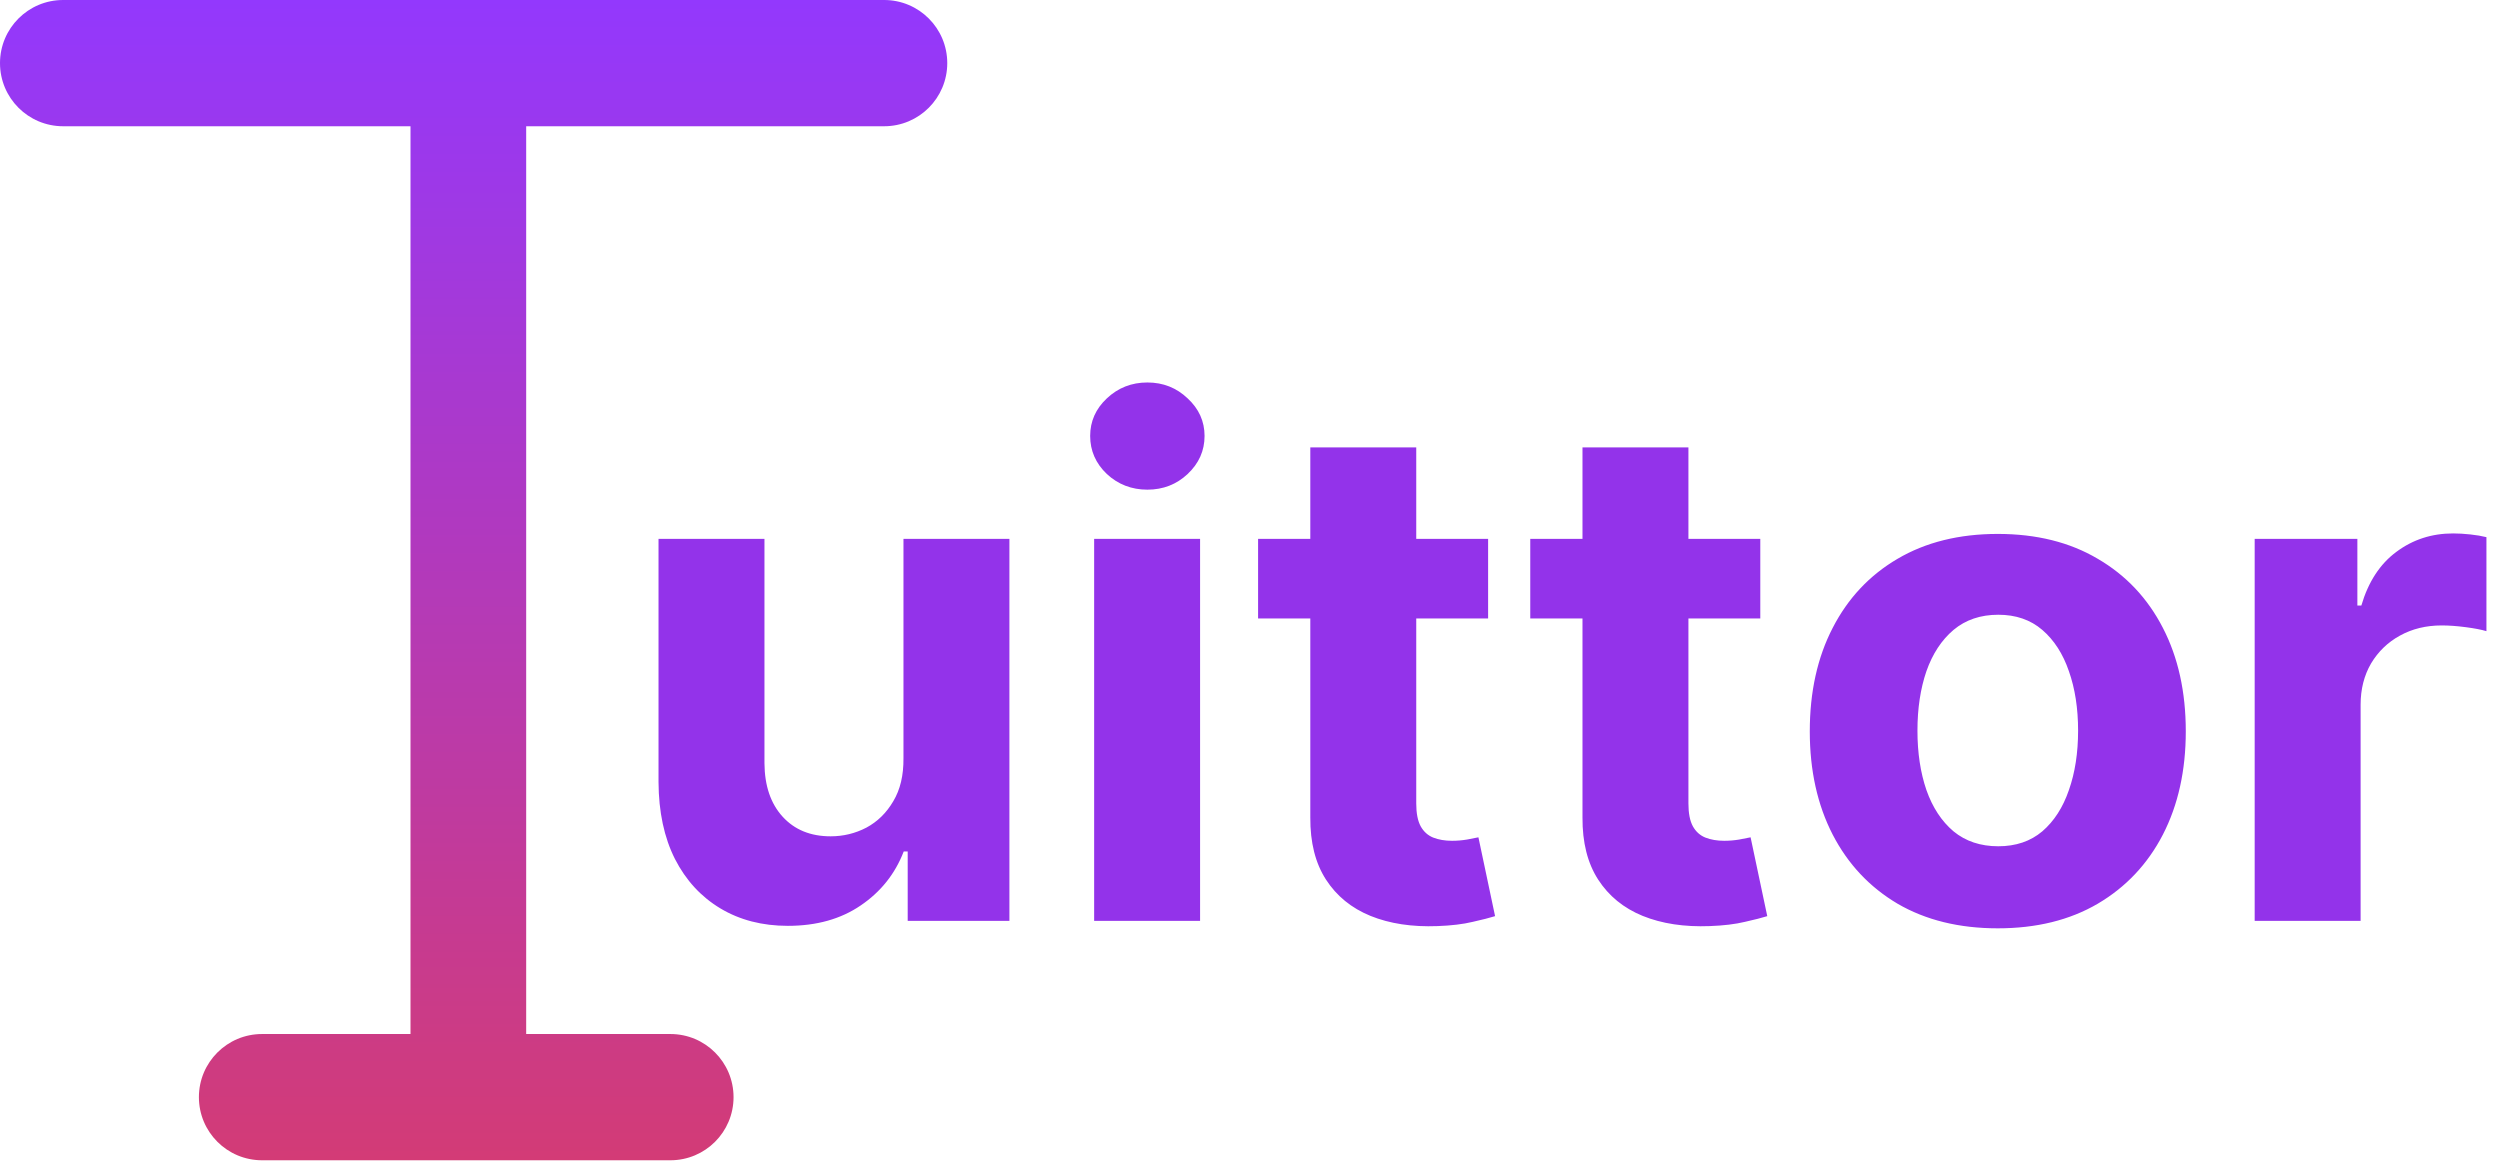
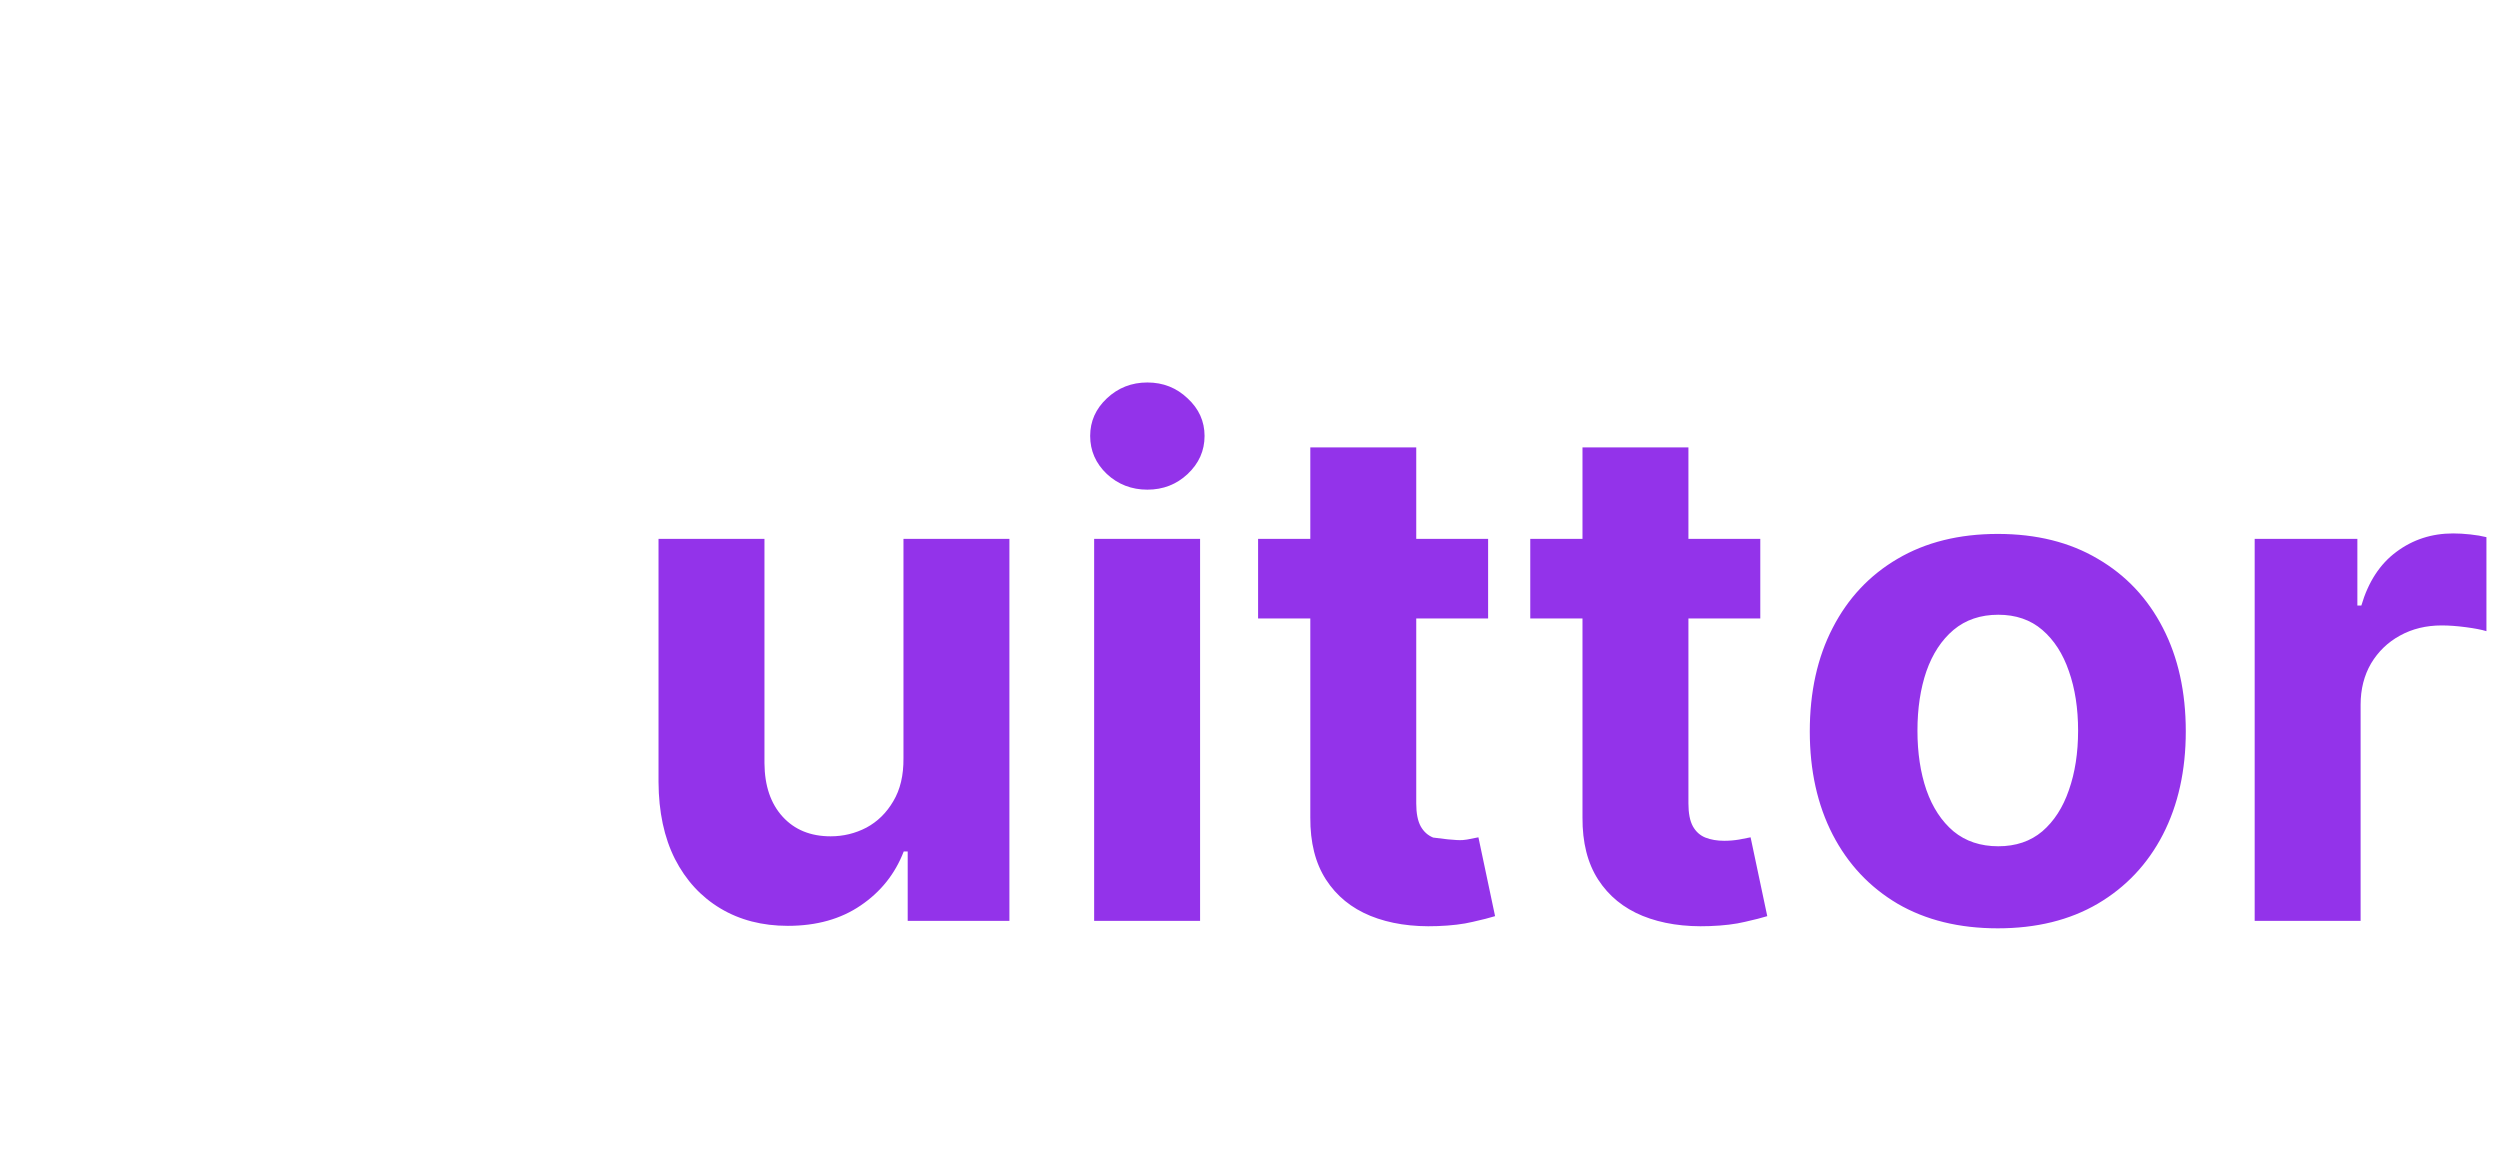
<svg xmlns="http://www.w3.org/2000/svg" width="1428" height="663" viewBox="0 0 1428 663" fill="none">
-   <path d="M382.943 590.631C402.858 590.631 419.002 606.775 419.002 626.689C419.002 646.604 402.858 662.747 382.943 662.747H149.673C129.759 662.747 113.614 646.604 113.614 626.689C113.614 606.775 129.758 590.631 149.673 590.631H234.479V72.116H36.059C16.144 72.116 0 55.973 0 36.059C0 16.144 16.144 0 36.059 0H505.018C524.932 0 541.076 16.144 541.076 36.059C541.076 55.973 524.932 72.116 505.018 72.116H300.554V590.631H382.943Z" fill="url(#paint0_linear_5_13)" />
-   <path d="M516.062 433.102V307.818H576.574V526H518.477V486.369H516.205C511.28 499.153 503.089 509.428 491.631 517.193C480.267 524.958 466.394 528.841 450.011 528.841C435.428 528.841 422.597 525.527 411.517 518.898C400.438 512.269 391.773 502.847 385.523 490.631C379.367 478.415 376.242 463.784 376.148 446.739V307.818H436.659V435.943C436.754 448.822 440.21 459.002 447.028 466.483C453.847 473.964 462.985 477.705 474.443 477.705C481.735 477.705 488.553 476.047 494.898 472.733C501.242 469.324 506.356 464.305 510.239 457.676C514.216 451.047 516.157 442.856 516.062 433.102ZM624.976 526V307.818H685.487V526H624.976ZM655.374 279.693C646.377 279.693 638.66 276.71 632.22 270.744C625.875 264.684 622.703 257.439 622.703 249.011C622.703 240.678 625.875 233.528 632.22 227.562C638.66 221.502 646.377 218.472 655.374 218.472C664.37 218.472 672.04 221.502 678.385 227.562C684.824 233.528 688.044 240.678 688.044 249.011C688.044 257.439 684.824 264.684 678.385 270.744C672.04 276.71 664.37 279.693 655.374 279.693ZM850.011 307.818V353.273H718.619V307.818H850.011ZM748.449 255.545H808.96V458.955C808.96 464.542 809.813 468.898 811.517 472.023C813.222 475.053 815.589 477.184 818.619 478.415C821.744 479.646 825.343 480.261 829.415 480.261C832.256 480.261 835.097 480.025 837.938 479.551C840.778 478.983 842.956 478.557 844.472 478.273L853.989 523.301C850.958 524.248 846.697 525.337 841.205 526.568C835.712 527.894 829.036 528.699 821.176 528.983C806.593 529.551 793.809 527.61 782.824 523.159C771.934 518.708 763.458 511.795 757.398 502.42C751.337 493.045 748.354 481.208 748.449 466.909V255.545ZM1005.48 307.818V353.273H874.088V307.818H1005.48ZM903.918 255.545H964.429V458.955C964.429 464.542 965.281 468.898 966.986 472.023C968.69 475.053 971.058 477.184 974.088 478.415C977.213 479.646 980.812 480.261 984.884 480.261C987.724 480.261 990.565 480.025 993.406 479.551C996.247 478.983 998.425 478.557 999.94 478.273L1009.46 523.301C1006.43 524.248 1002.17 525.337 996.673 526.568C991.181 527.894 984.505 528.699 976.645 528.983C962.062 529.551 949.277 527.61 938.293 523.159C927.402 518.708 918.927 511.795 912.866 502.42C906.806 493.045 903.823 481.208 903.918 466.909V255.545ZM1141.13 530.261C1119.07 530.261 1099.99 525.574 1083.89 516.199C1067.89 506.729 1055.53 493.566 1046.82 476.71C1038.1 459.759 1033.75 440.11 1033.75 417.761C1033.75 395.223 1038.1 375.527 1046.82 358.67C1055.53 341.72 1067.89 328.557 1083.89 319.182C1099.99 309.712 1119.07 304.977 1141.13 304.977C1163.2 304.977 1182.23 309.712 1198.24 319.182C1214.33 328.557 1226.74 341.72 1235.45 358.67C1244.16 375.527 1248.52 395.223 1248.52 417.761C1248.52 440.11 1244.16 459.759 1235.45 476.71C1226.74 493.566 1214.33 506.729 1198.24 516.199C1182.23 525.574 1163.2 530.261 1141.13 530.261ZM1141.42 483.386C1151.46 483.386 1159.84 480.545 1166.56 474.864C1173.28 469.087 1178.35 461.227 1181.76 451.284C1185.26 441.341 1187.01 430.025 1187.01 417.335C1187.01 404.646 1185.26 393.33 1181.76 383.386C1178.35 373.443 1173.28 365.583 1166.56 359.807C1159.84 354.03 1151.46 351.142 1141.42 351.142C1131.29 351.142 1122.76 354.03 1115.85 359.807C1109.03 365.583 1103.87 373.443 1100.37 383.386C1096.96 393.33 1095.25 404.646 1095.25 417.335C1095.25 430.025 1096.96 441.341 1100.37 451.284C1103.87 461.227 1109.03 469.087 1115.85 474.864C1122.76 480.545 1131.29 483.386 1141.42 483.386ZM1287.87 526V307.818H1346.53V345.886H1348.8C1352.78 332.345 1359.46 322.117 1368.83 315.205C1378.21 308.197 1389 304.693 1401.22 304.693C1404.25 304.693 1407.52 304.883 1411.02 305.261C1414.52 305.64 1417.6 306.161 1420.25 306.824V360.517C1417.41 359.665 1413.48 358.907 1408.46 358.244C1403.44 357.581 1398.85 357.25 1394.68 357.25C1385.78 357.25 1377.83 359.191 1370.82 363.074C1363.91 366.862 1358.42 372.165 1354.34 378.983C1350.37 385.801 1348.38 393.661 1348.38 402.562V526H1287.87Z" fill="#9333EA" />
+   <path d="M516.062 433.102V307.818H576.574V526H518.477V486.369H516.205C511.28 499.153 503.089 509.428 491.631 517.193C480.267 524.958 466.394 528.841 450.011 528.841C435.428 528.841 422.597 525.527 411.517 518.898C400.438 512.269 391.773 502.847 385.523 490.631C379.367 478.415 376.242 463.784 376.148 446.739V307.818H436.659V435.943C436.754 448.822 440.21 459.002 447.028 466.483C453.847 473.964 462.985 477.705 474.443 477.705C481.735 477.705 488.553 476.047 494.898 472.733C501.242 469.324 506.356 464.305 510.239 457.676C514.216 451.047 516.157 442.856 516.062 433.102ZM624.976 526V307.818H685.487V526H624.976ZM655.374 279.693C646.377 279.693 638.66 276.71 632.22 270.744C625.875 264.684 622.703 257.439 622.703 249.011C622.703 240.678 625.875 233.528 632.22 227.562C638.66 221.502 646.377 218.472 655.374 218.472C664.37 218.472 672.04 221.502 678.385 227.562C684.824 233.528 688.044 240.678 688.044 249.011C688.044 257.439 684.824 264.684 678.385 270.744C672.04 276.71 664.37 279.693 655.374 279.693ZM850.011 307.818V353.273H718.619V307.818H850.011ZM748.449 255.545H808.96V458.955C808.96 464.542 809.813 468.898 811.517 472.023C813.222 475.053 815.589 477.184 818.619 478.415C832.256 480.261 835.097 480.025 837.938 479.551C840.778 478.983 842.956 478.557 844.472 478.273L853.989 523.301C850.958 524.248 846.697 525.337 841.205 526.568C835.712 527.894 829.036 528.699 821.176 528.983C806.593 529.551 793.809 527.61 782.824 523.159C771.934 518.708 763.458 511.795 757.398 502.42C751.337 493.045 748.354 481.208 748.449 466.909V255.545ZM1005.48 307.818V353.273H874.088V307.818H1005.48ZM903.918 255.545H964.429V458.955C964.429 464.542 965.281 468.898 966.986 472.023C968.69 475.053 971.058 477.184 974.088 478.415C977.213 479.646 980.812 480.261 984.884 480.261C987.724 480.261 990.565 480.025 993.406 479.551C996.247 478.983 998.425 478.557 999.94 478.273L1009.46 523.301C1006.43 524.248 1002.17 525.337 996.673 526.568C991.181 527.894 984.505 528.699 976.645 528.983C962.062 529.551 949.277 527.61 938.293 523.159C927.402 518.708 918.927 511.795 912.866 502.42C906.806 493.045 903.823 481.208 903.918 466.909V255.545ZM1141.13 530.261C1119.07 530.261 1099.99 525.574 1083.89 516.199C1067.89 506.729 1055.53 493.566 1046.82 476.71C1038.1 459.759 1033.75 440.11 1033.75 417.761C1033.75 395.223 1038.1 375.527 1046.82 358.67C1055.53 341.72 1067.89 328.557 1083.89 319.182C1099.99 309.712 1119.07 304.977 1141.13 304.977C1163.2 304.977 1182.23 309.712 1198.24 319.182C1214.33 328.557 1226.74 341.72 1235.45 358.67C1244.16 375.527 1248.52 395.223 1248.52 417.761C1248.52 440.11 1244.16 459.759 1235.45 476.71C1226.74 493.566 1214.33 506.729 1198.24 516.199C1182.23 525.574 1163.2 530.261 1141.13 530.261ZM1141.42 483.386C1151.46 483.386 1159.84 480.545 1166.56 474.864C1173.28 469.087 1178.35 461.227 1181.76 451.284C1185.26 441.341 1187.01 430.025 1187.01 417.335C1187.01 404.646 1185.26 393.33 1181.76 383.386C1178.35 373.443 1173.28 365.583 1166.56 359.807C1159.84 354.03 1151.46 351.142 1141.42 351.142C1131.29 351.142 1122.76 354.03 1115.85 359.807C1109.03 365.583 1103.87 373.443 1100.37 383.386C1096.96 393.33 1095.25 404.646 1095.25 417.335C1095.25 430.025 1096.96 441.341 1100.37 451.284C1103.87 461.227 1109.03 469.087 1115.85 474.864C1122.76 480.545 1131.29 483.386 1141.42 483.386ZM1287.87 526V307.818H1346.53V345.886H1348.8C1352.78 332.345 1359.46 322.117 1368.83 315.205C1378.21 308.197 1389 304.693 1401.22 304.693C1404.25 304.693 1407.52 304.883 1411.02 305.261C1414.52 305.64 1417.6 306.161 1420.25 306.824V360.517C1417.41 359.665 1413.48 358.907 1408.46 358.244C1403.44 357.581 1398.85 357.25 1394.68 357.25C1385.78 357.25 1377.83 359.191 1370.82 363.074C1363.91 366.862 1358.42 372.165 1354.34 378.983C1350.37 385.801 1348.38 393.661 1348.38 402.562V526H1287.87Z" fill="#9333EA" />
  <defs>
    <linearGradient id="paint0_linear_5_13" x1="229.605" y1="0" x2="229.605" y2="662.747" gradientUnits="userSpaceOnUse">
      <stop stop-color="#9338FD" />
      <stop offset="1" stop-color="#D33B76" />
    </linearGradient>
  </defs>
</svg>